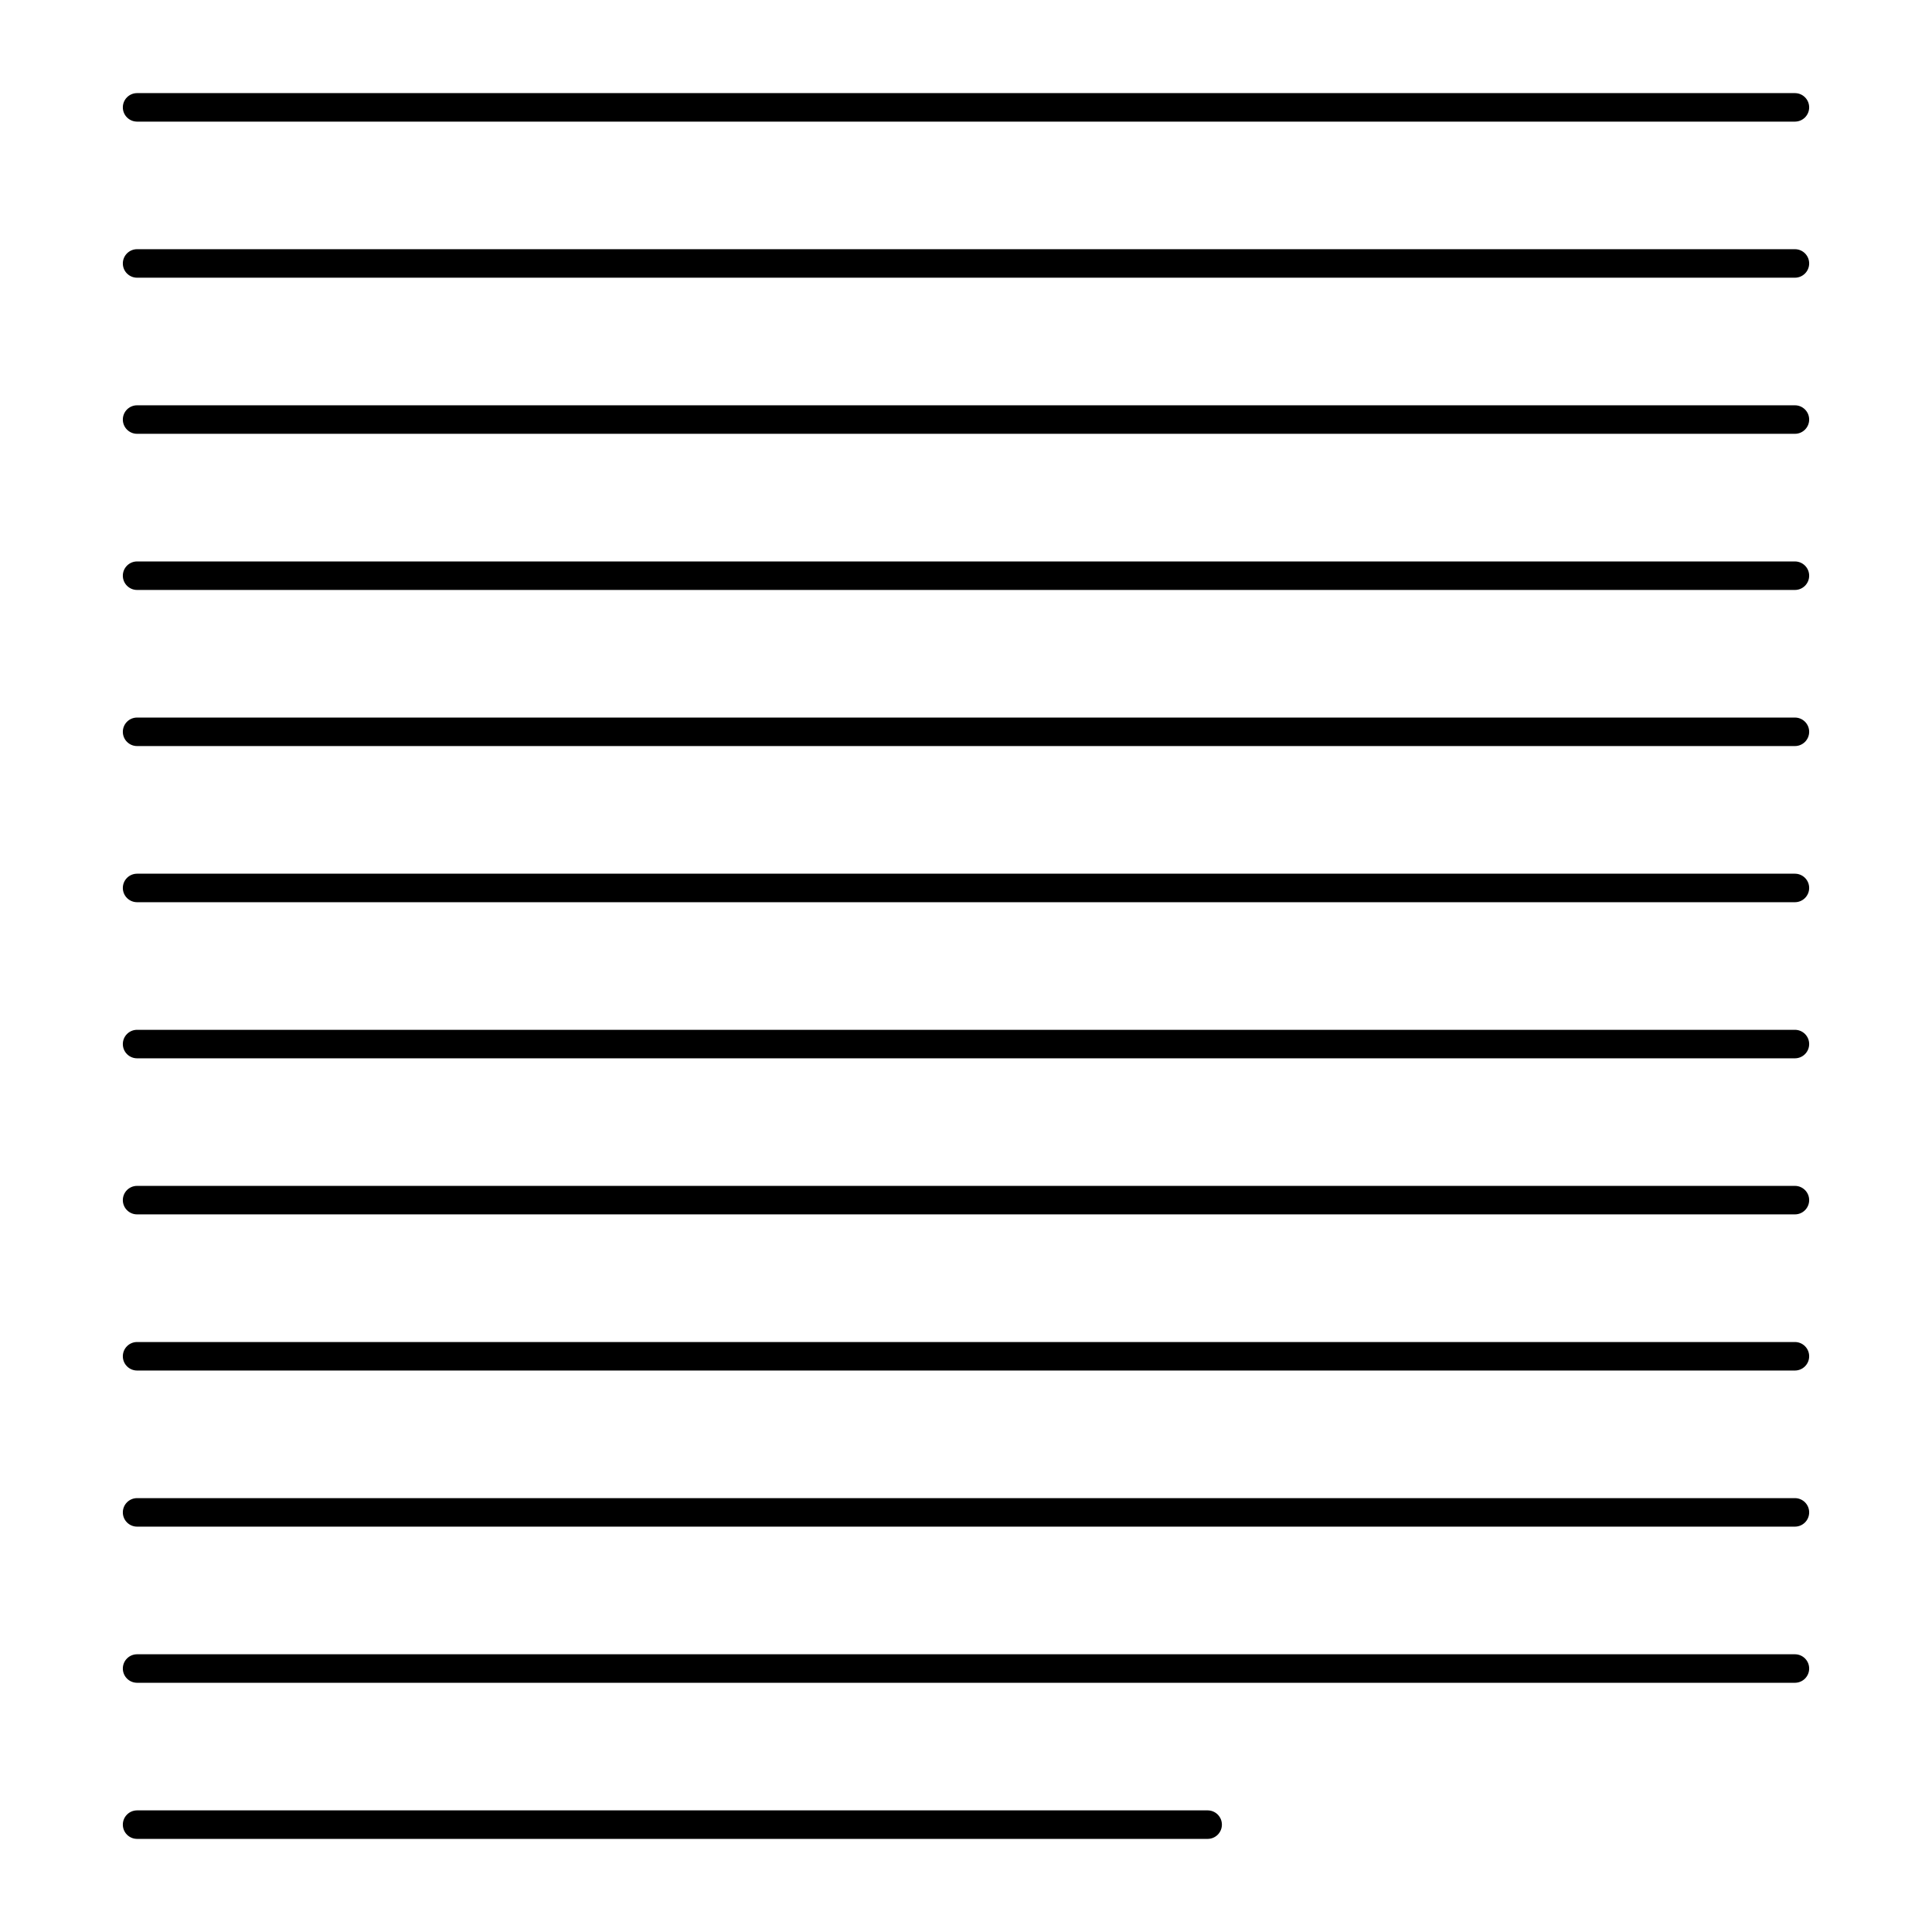
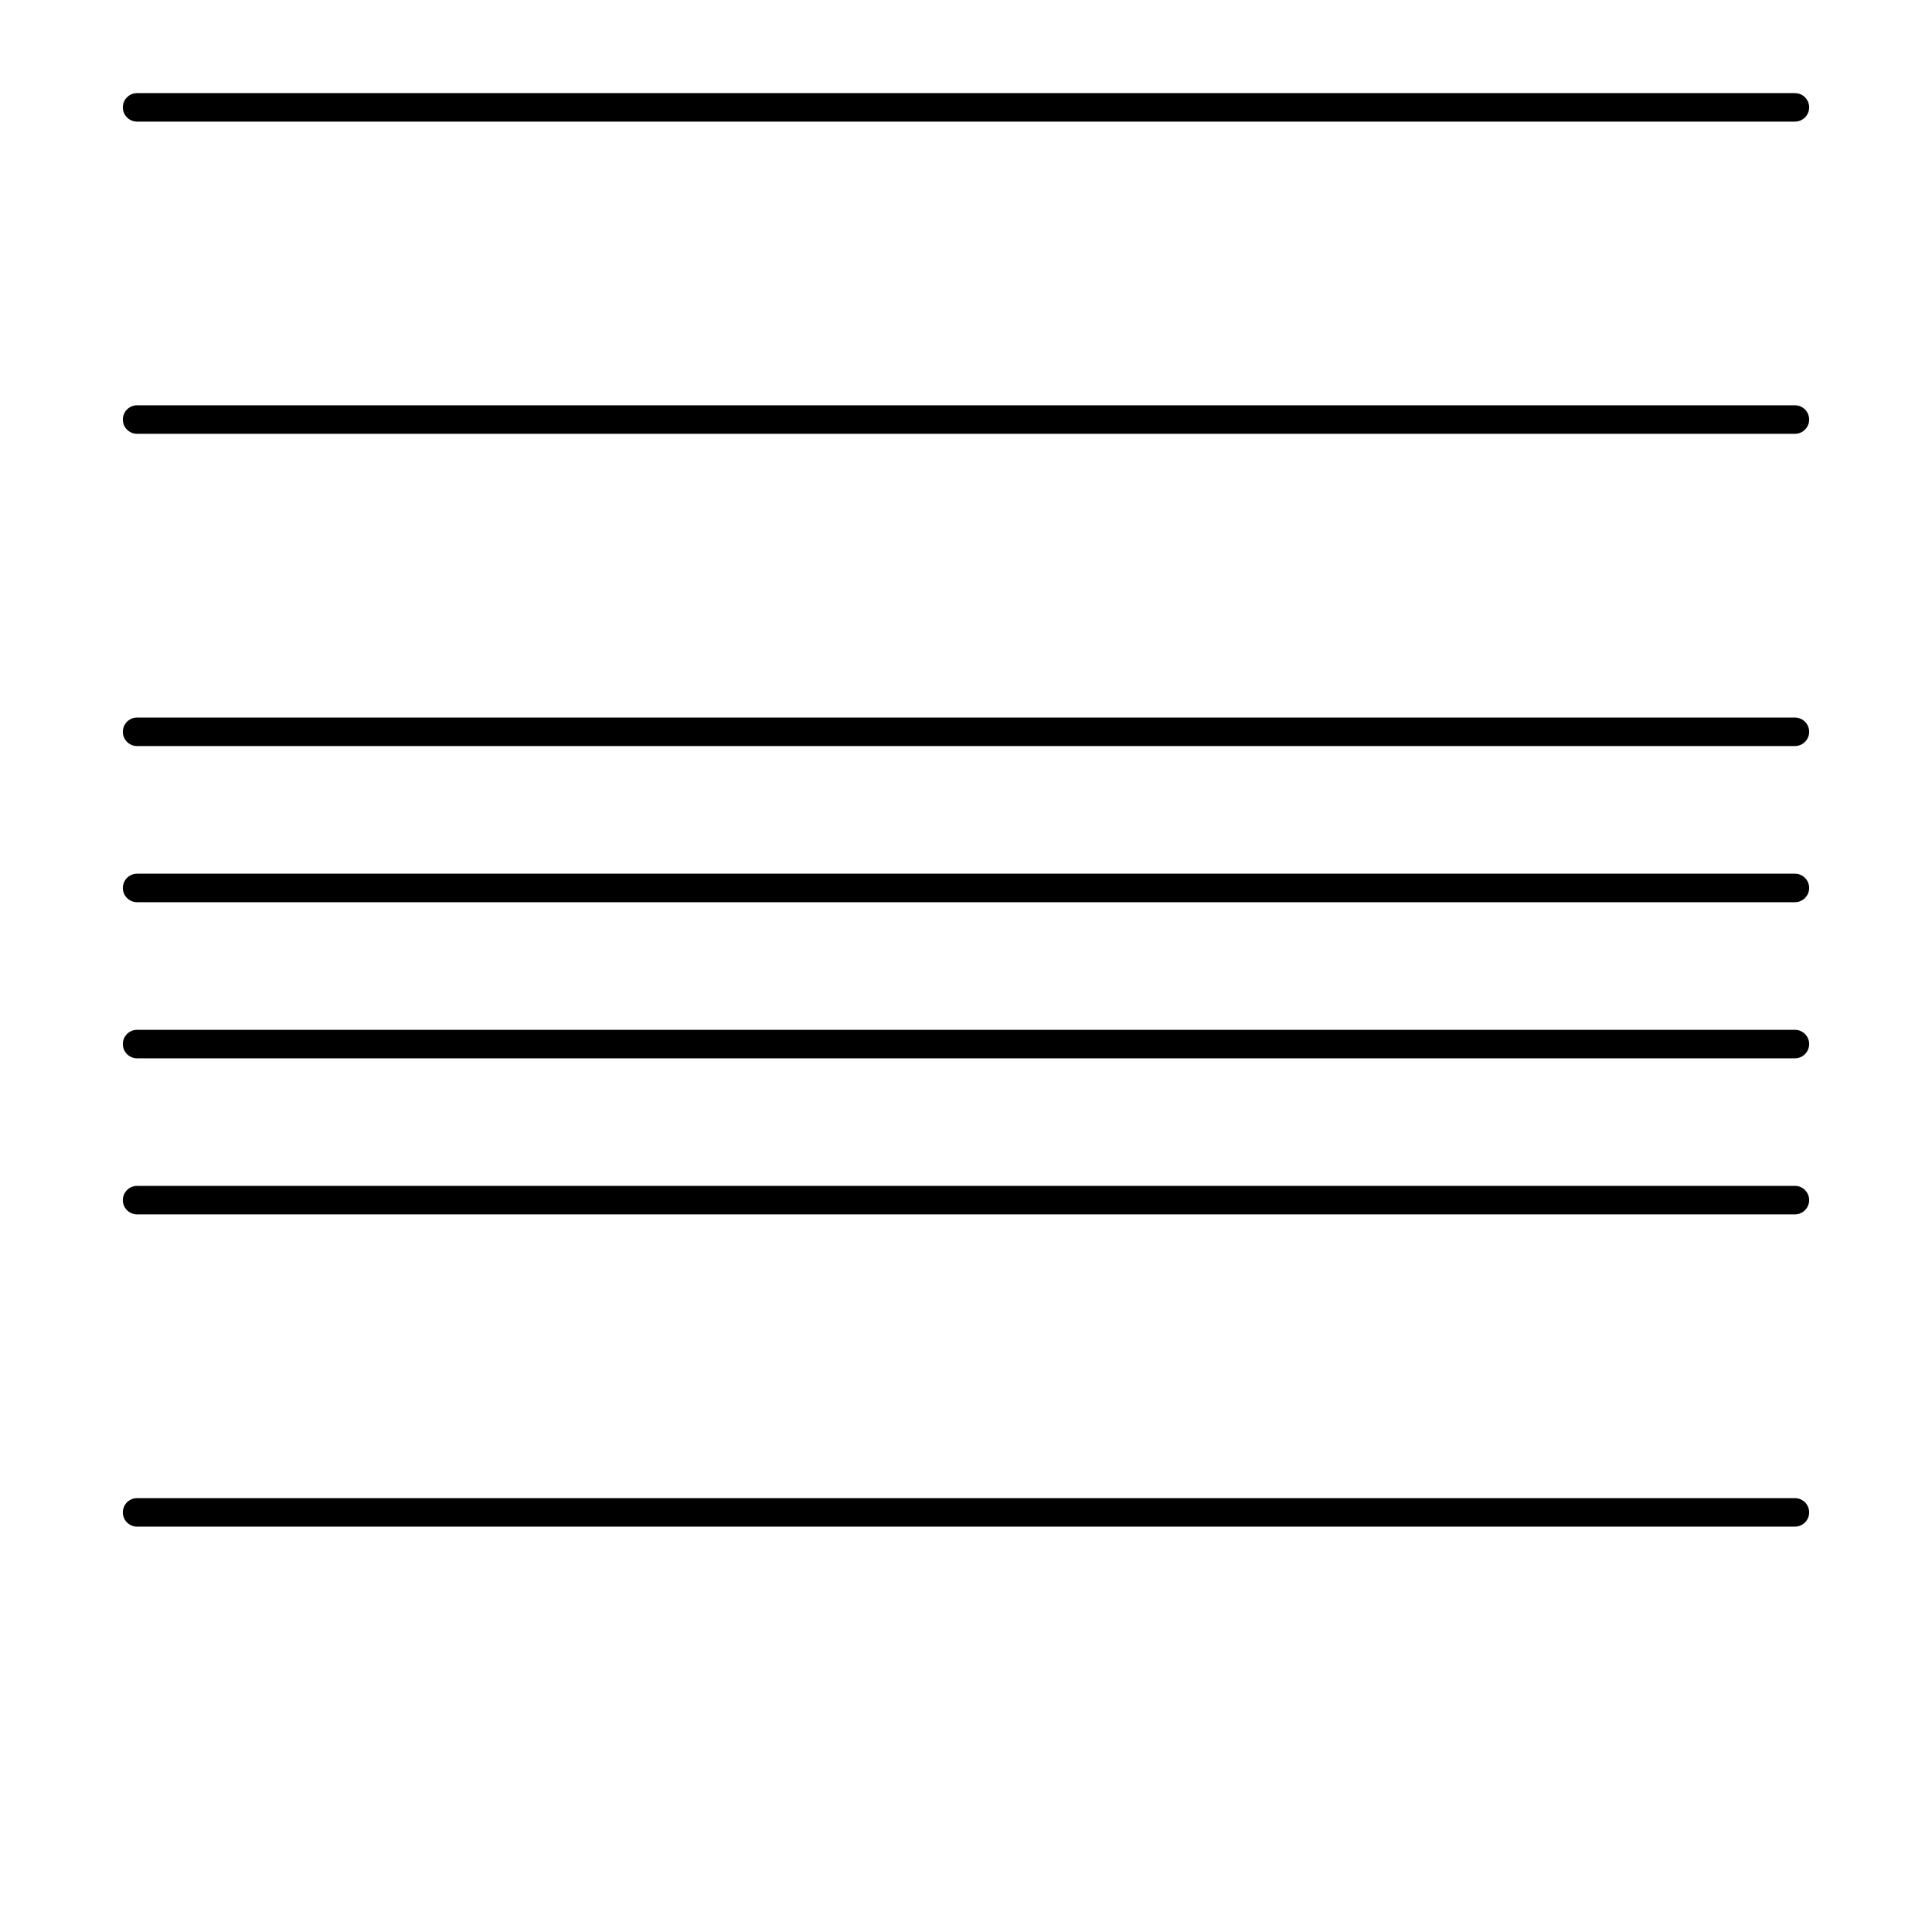
<svg xmlns="http://www.w3.org/2000/svg" fill="#000000" width="800px" height="800px" version="1.1" viewBox="144 144 512 512">
  <g>
    <path d="m180.33 176.23h439.34c2.086 0 3.777-1.691 3.777-3.777 0-2.086-1.691-3.777-3.777-3.777h-439.34c-2.086 0-3.777 1.691-3.777 3.777 0 2.086 1.691 3.777 3.777 3.777z" />
    <path d="m619.67 334.16h-439.34c-2.086 0-3.777 1.691-3.777 3.777 0 2.086 1.691 3.777 3.777 3.777h439.34c2.086 0 3.777-1.691 3.777-3.777 0.004-2.082-1.691-3.777-3.777-3.777z" />
    <path d="m619.67 375.54h-439.34c-2.086 0-3.777 1.691-3.777 3.777 0 2.086 1.691 3.777 3.777 3.777h439.34c2.086 0 3.777-1.691 3.777-3.777 0.004-2.086-1.691-3.777-3.777-3.777z" />
    <path d="m619.67 416.91h-439.34c-2.086 0-3.777 1.691-3.777 3.777 0 2.086 1.691 3.777 3.777 3.777h439.34c2.086 0 3.777-1.691 3.777-3.777 0.004-2.086-1.691-3.777-3.777-3.777z" />
    <path d="m619.67 458.27h-439.34c-2.086 0-3.777 1.691-3.777 3.777 0 2.086 1.691 3.777 3.777 3.777h439.34c2.086 0 3.777-1.691 3.777-3.777 0.004-2.082-1.691-3.777-3.777-3.777z" />
-     <path d="m619.67 499.65h-439.34c-2.086 0-3.777 1.691-3.777 3.777 0 2.086 1.691 3.777 3.777 3.777h439.34c2.086 0 3.777-1.691 3.777-3.777 0.004-2.086-1.691-3.777-3.777-3.777z" />
    <path d="m619.67 541.02h-439.34c-2.086 0-3.777 1.691-3.777 3.777 0 2.086 1.691 3.777 3.777 3.777h439.34c2.086 0 3.777-1.691 3.777-3.777 0.004-2.082-1.691-3.777-3.777-3.777z" />
-     <path d="m619.67 582.4h-439.34c-2.086 0-3.777 1.691-3.777 3.777 0 2.086 1.691 3.777 3.777 3.777h439.34c2.086 0 3.777-1.691 3.777-3.777 0.004-2.086-1.691-3.777-3.777-3.777z" />
-     <path d="m619.67 210.04h-439.34c-2.086 0-3.777 1.691-3.777 3.777 0 2.086 1.691 3.777 3.777 3.777h439.34c2.086 0 3.777-1.691 3.777-3.777 0.004-2.086-1.691-3.777-3.777-3.777z" />
    <path d="m619.67 251.41h-439.34c-2.086 0-3.777 1.691-3.777 3.777 0 2.086 1.691 3.777 3.777 3.777h439.34c2.086 0 3.777-1.691 3.777-3.777 0.004-2.082-1.691-3.777-3.777-3.777z" />
-     <path d="m619.67 292.79h-439.34c-2.086 0-3.777 1.691-3.777 3.777 0 2.086 1.691 3.777 3.777 3.777h439.34c2.086 0 3.777-1.691 3.777-3.777 0.004-2.086-1.691-3.777-3.777-3.777z" />
-     <path d="m464.04 623.77h-283.71c-2.086 0-3.777 1.691-3.777 3.777s1.691 3.777 3.777 3.777h283.71c2.086 0 3.777-1.691 3.777-3.777 0-2.082-1.691-3.777-3.777-3.777z" />
  </g>
</svg>